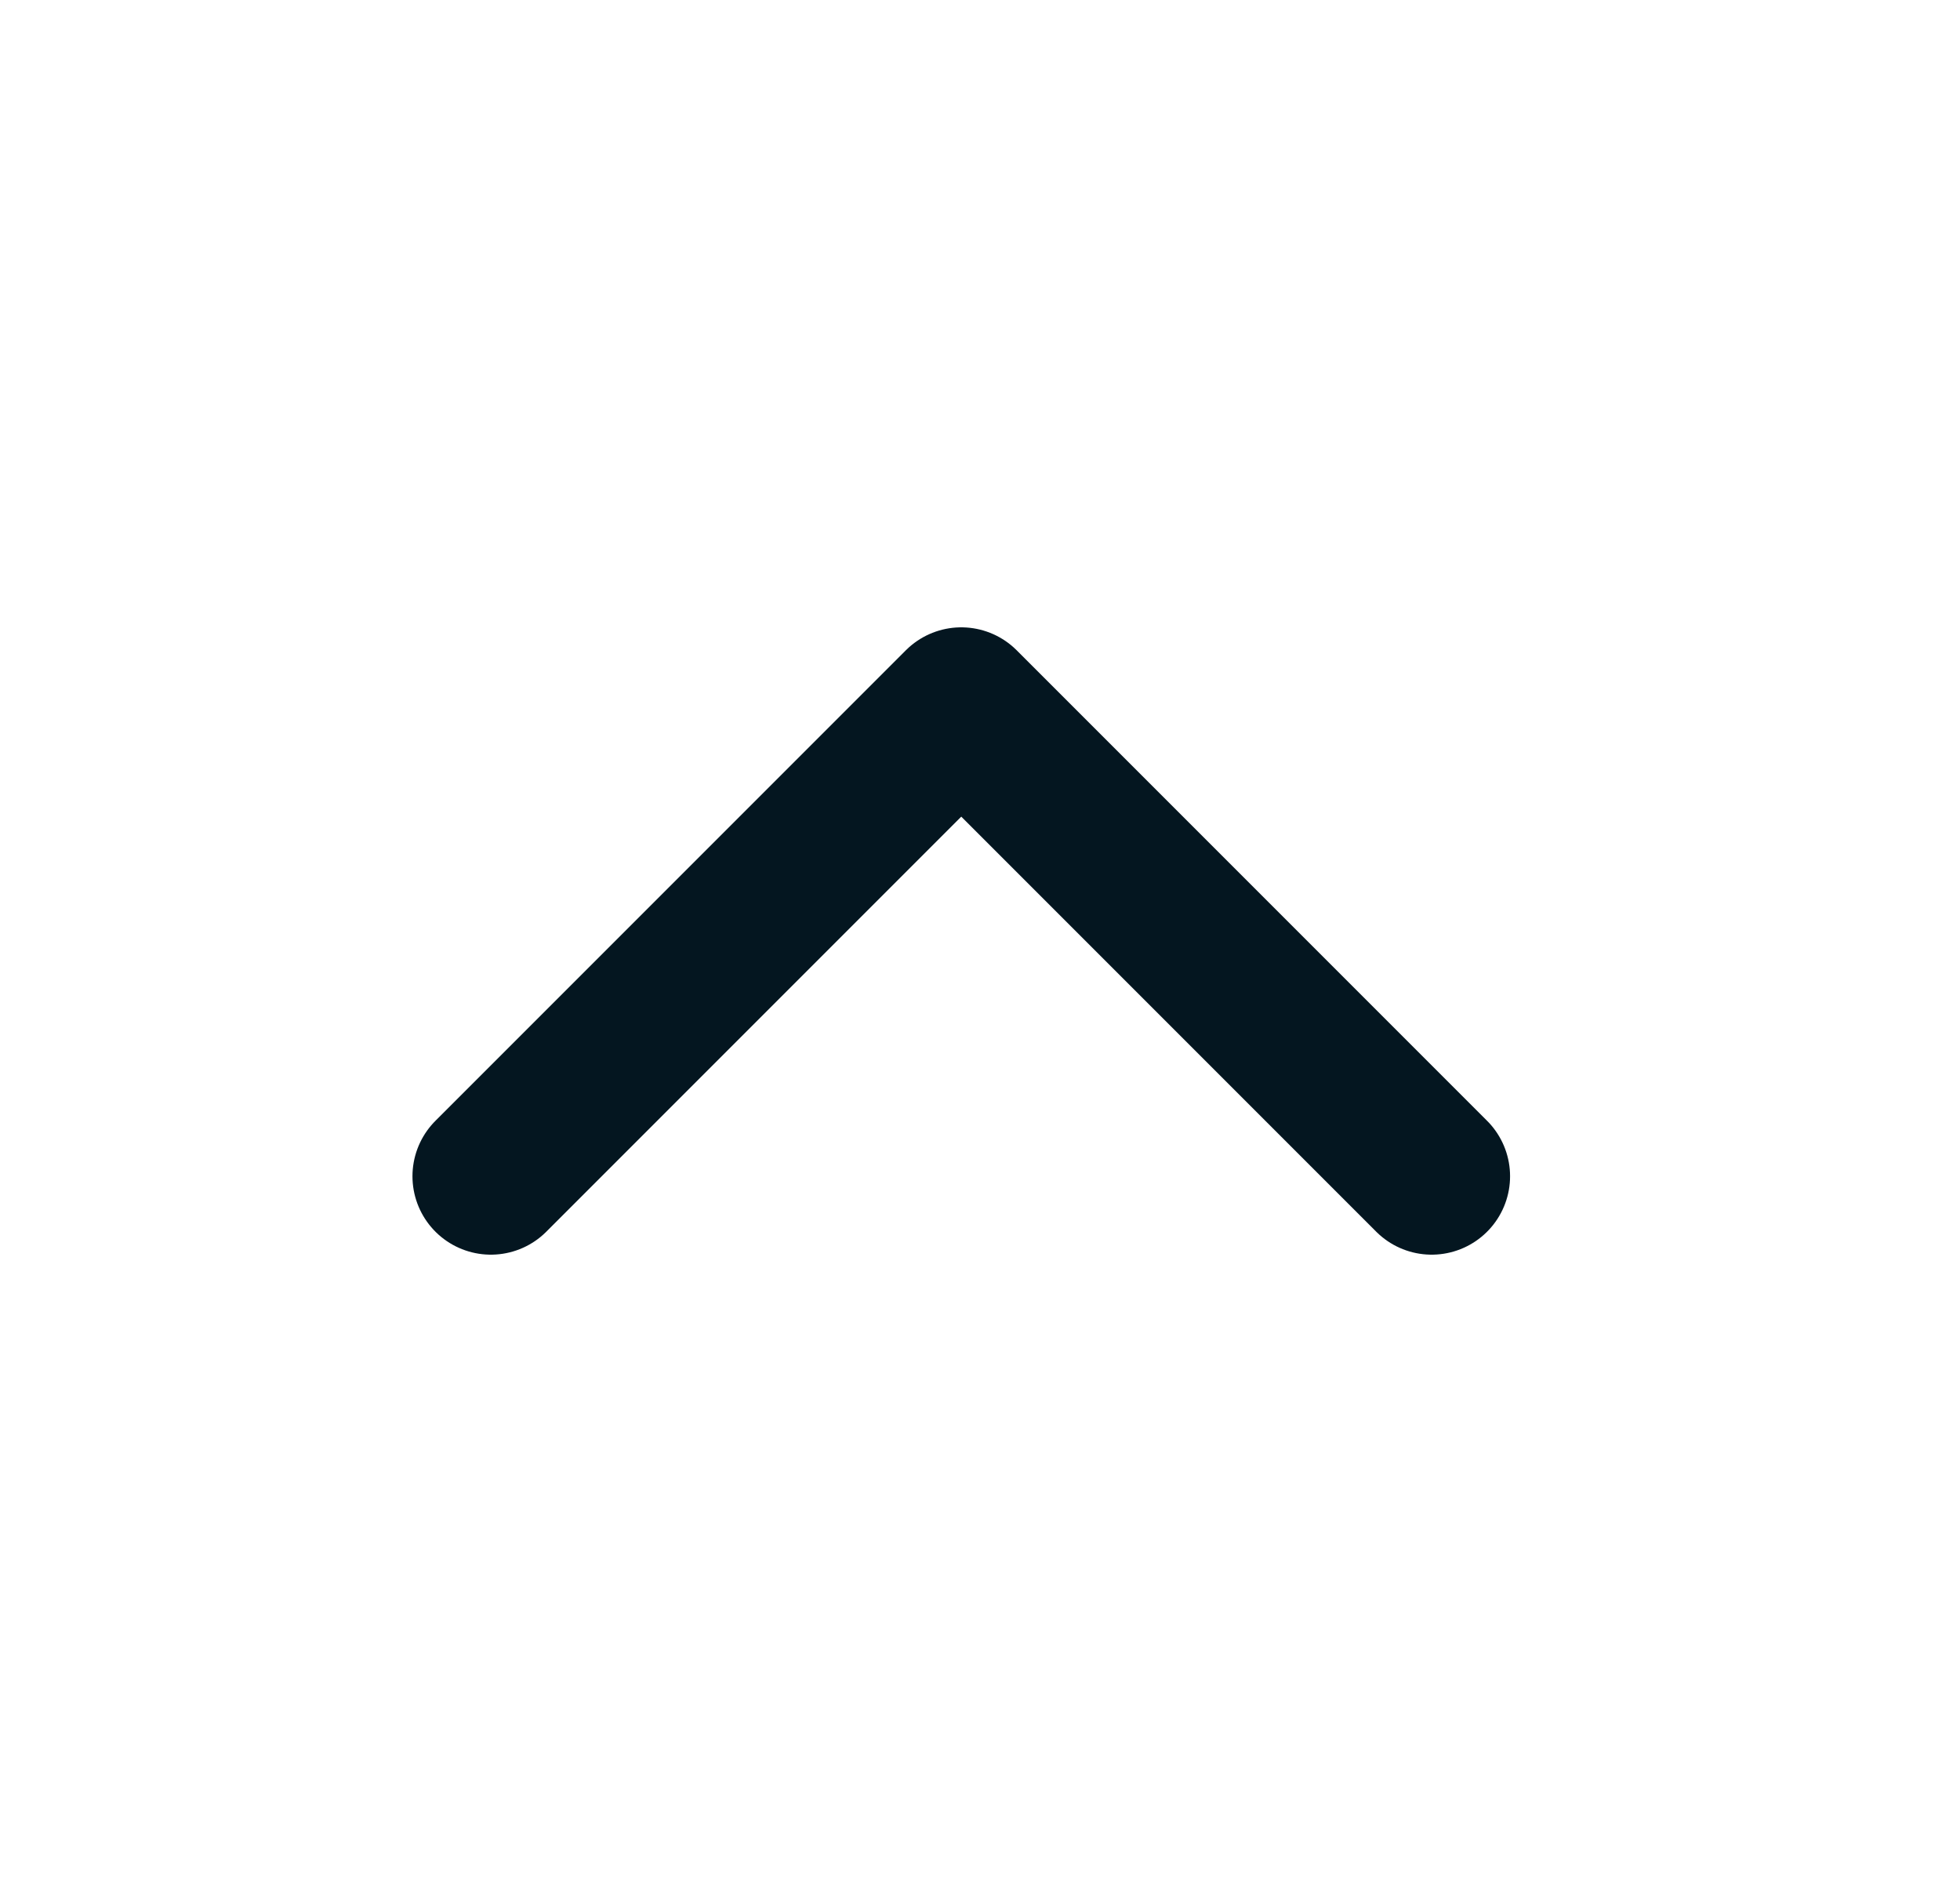
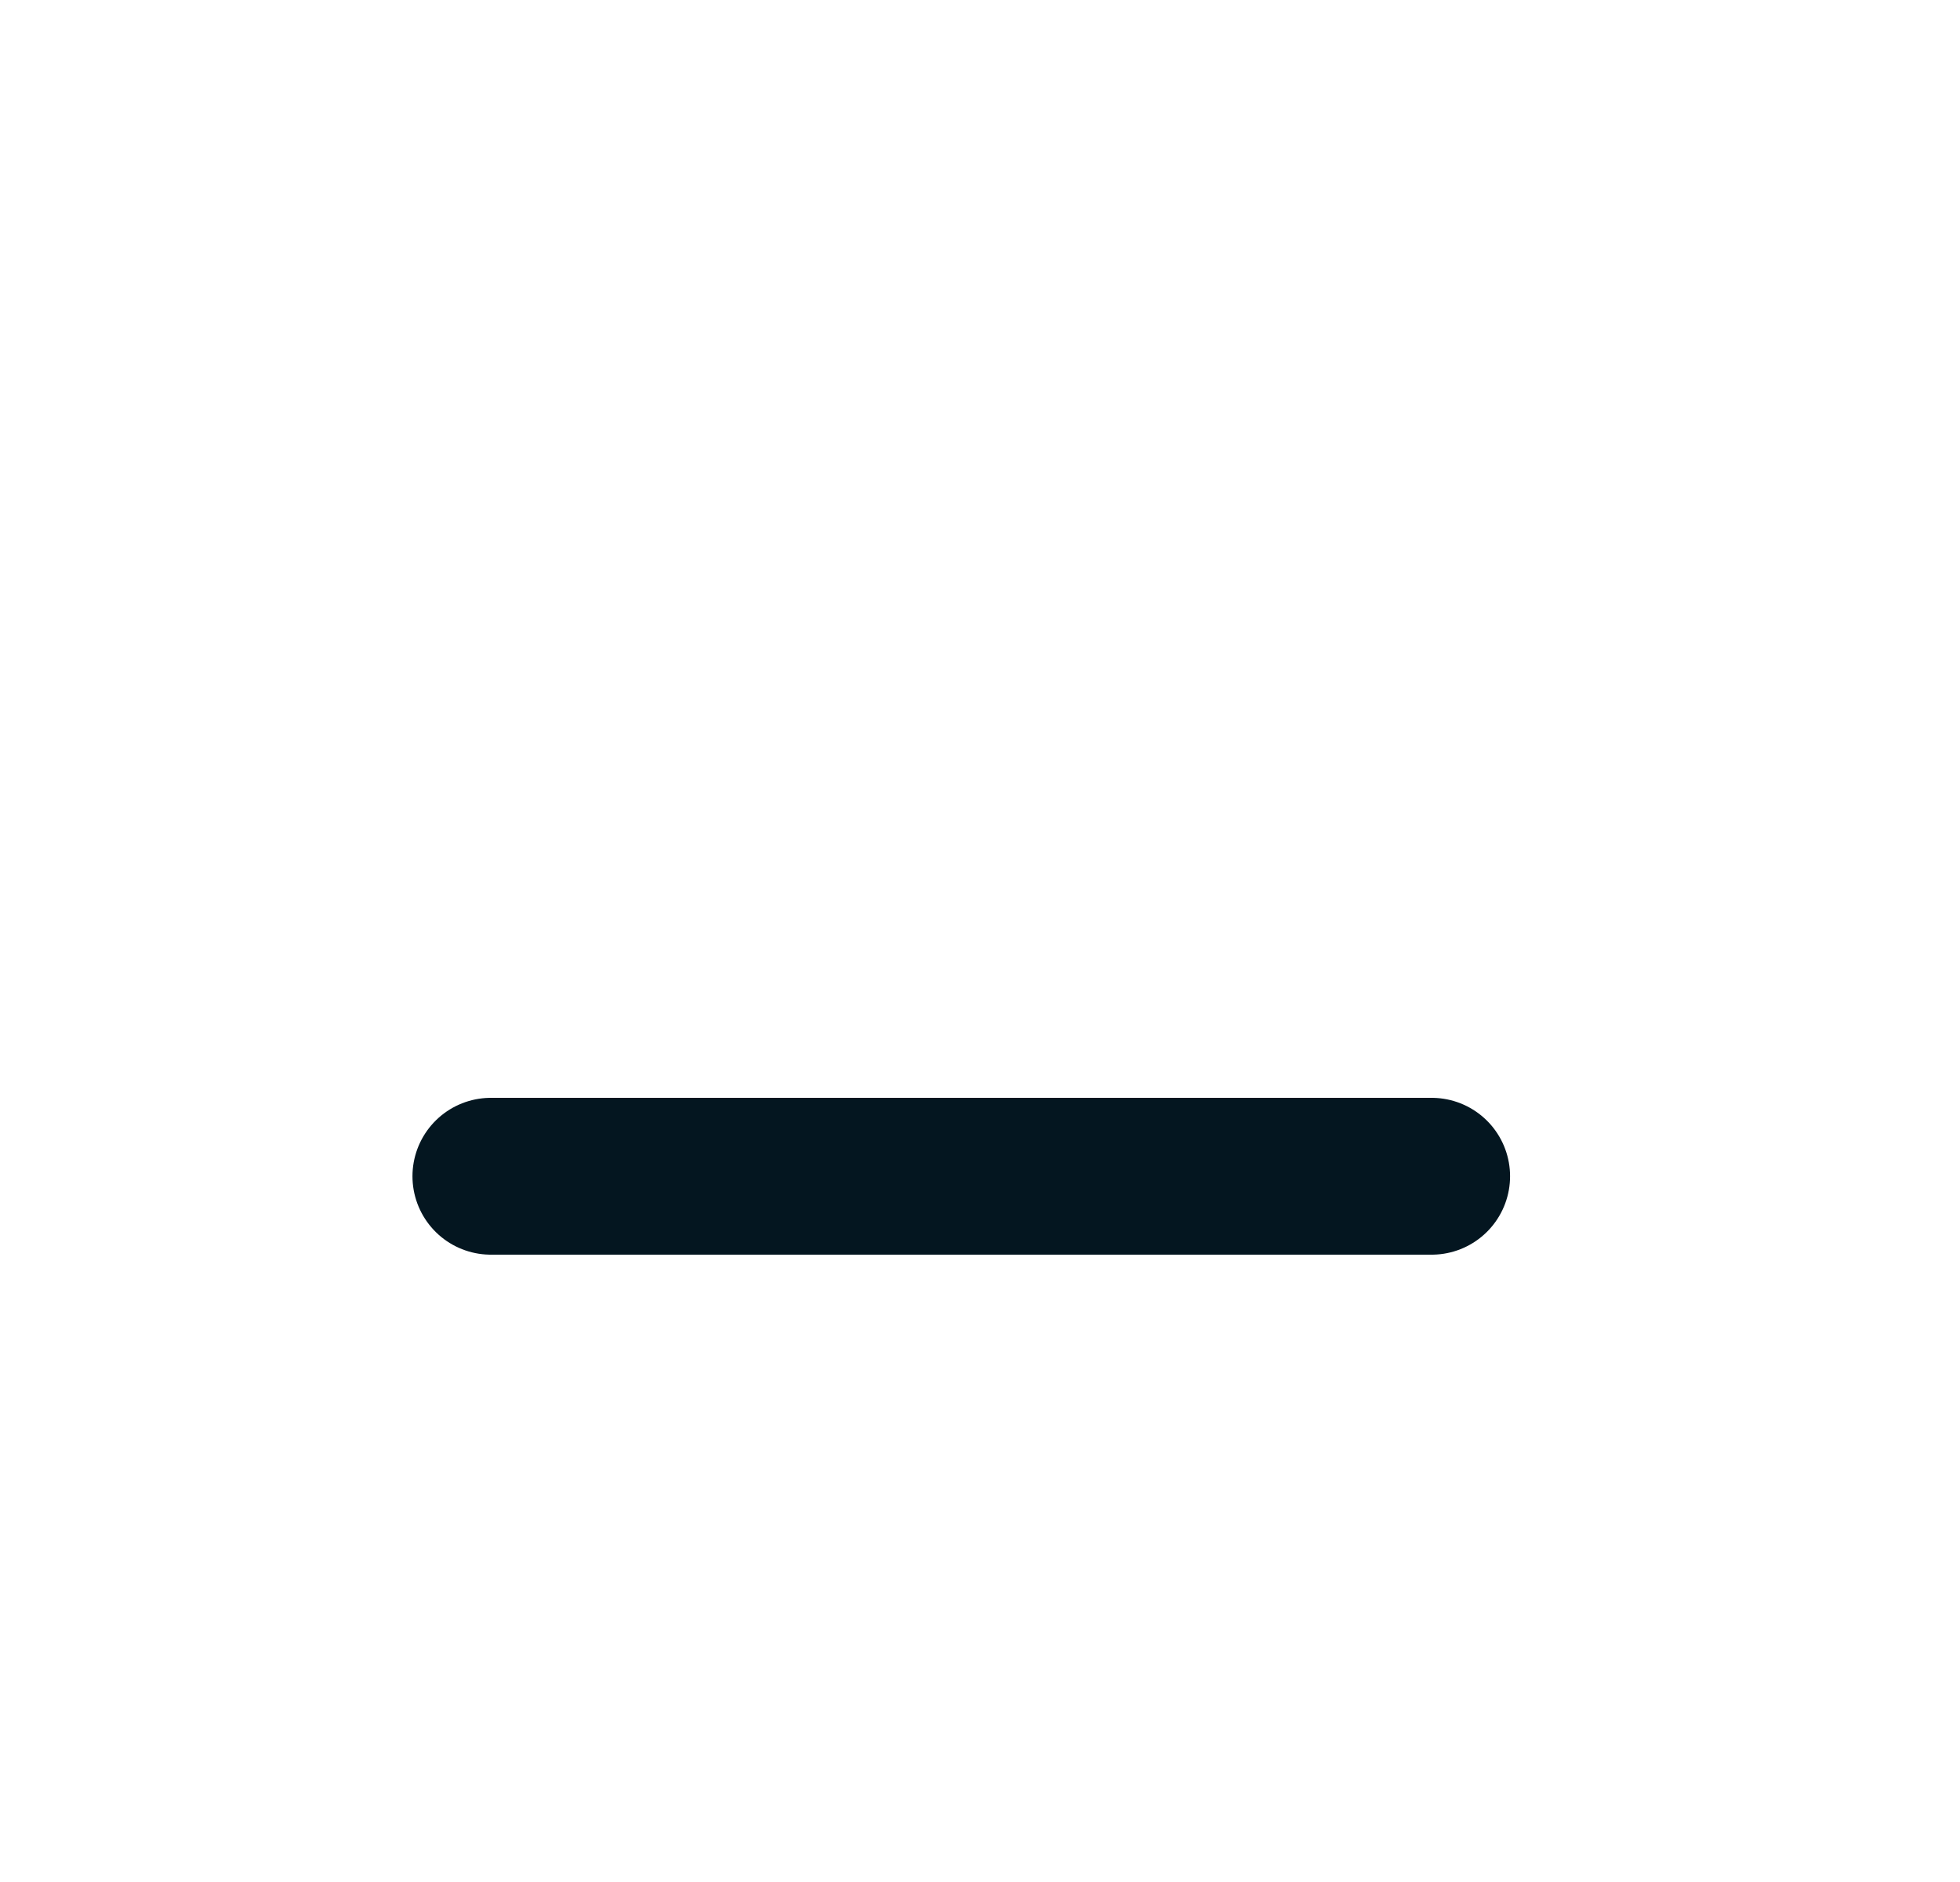
<svg xmlns="http://www.w3.org/2000/svg" width="25" height="24" viewBox="0 0 25 24" fill="none">
-   <path d="M6.261 15L12.261 9L18.261 15" stroke="#041620" stroke-width="2" stroke-linecap="round" stroke-linejoin="round" />
+   <path d="M6.261 15L18.261 15" stroke="#041620" stroke-width="2" stroke-linecap="round" stroke-linejoin="round" />
</svg>